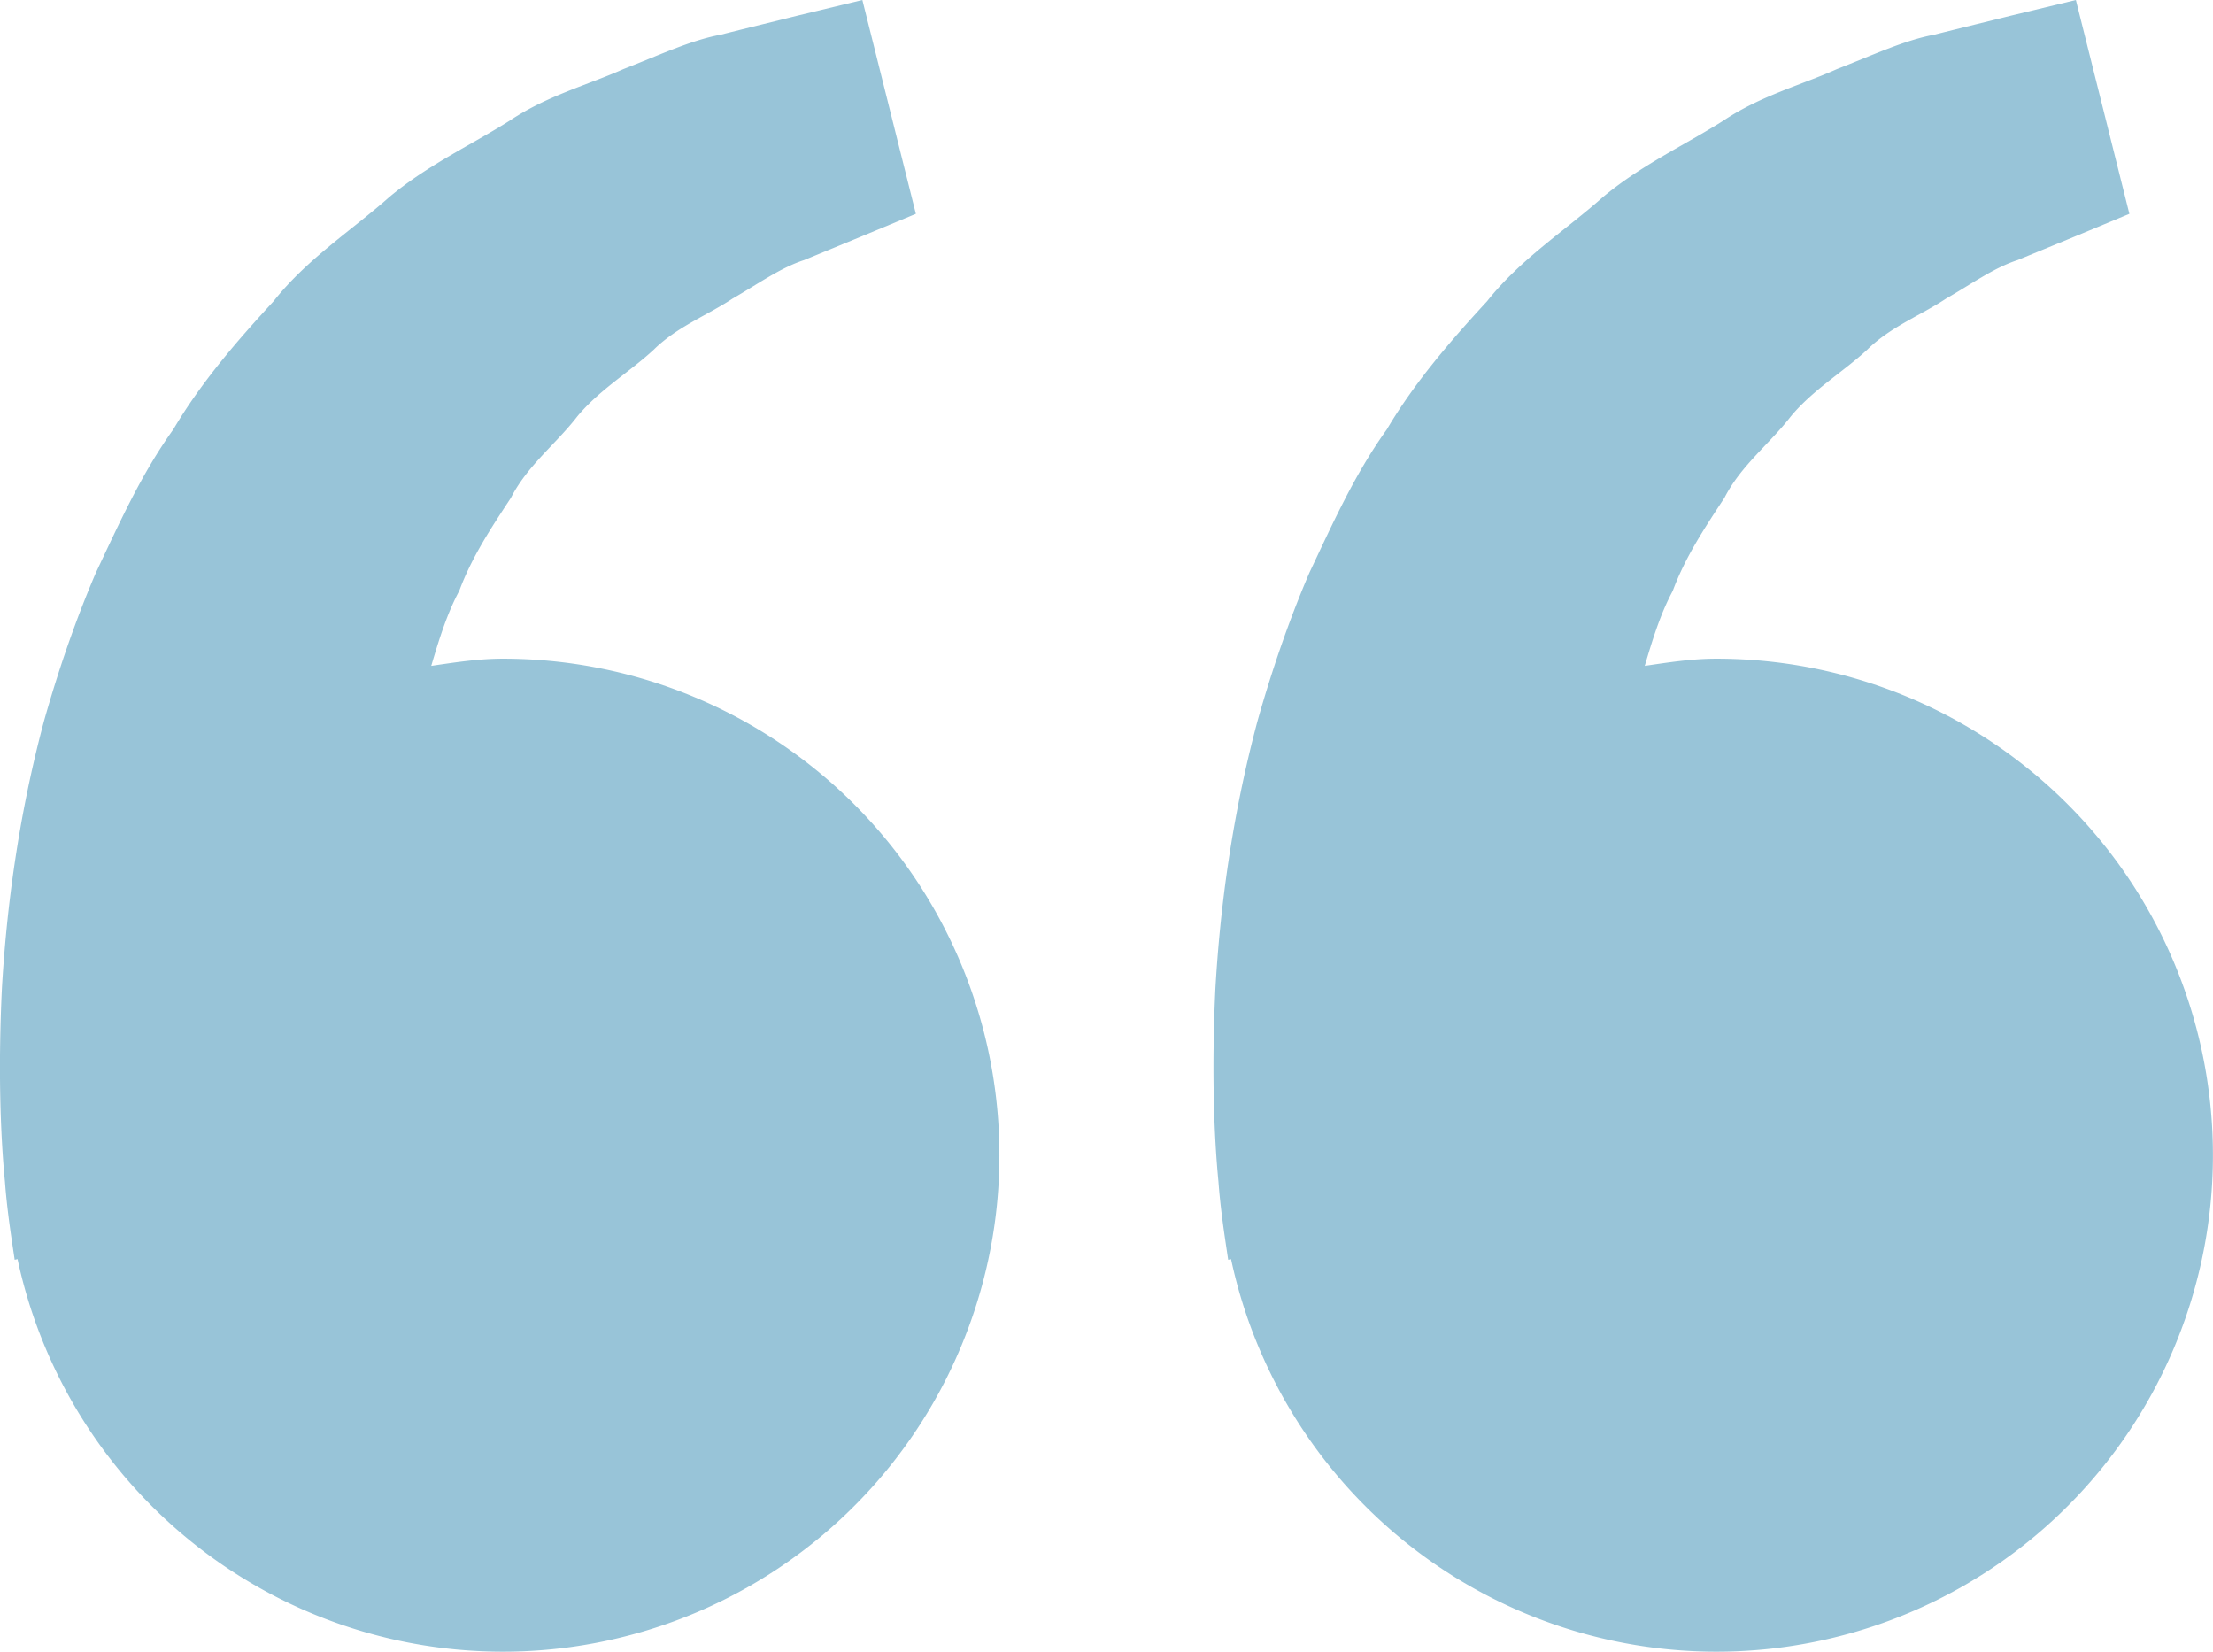
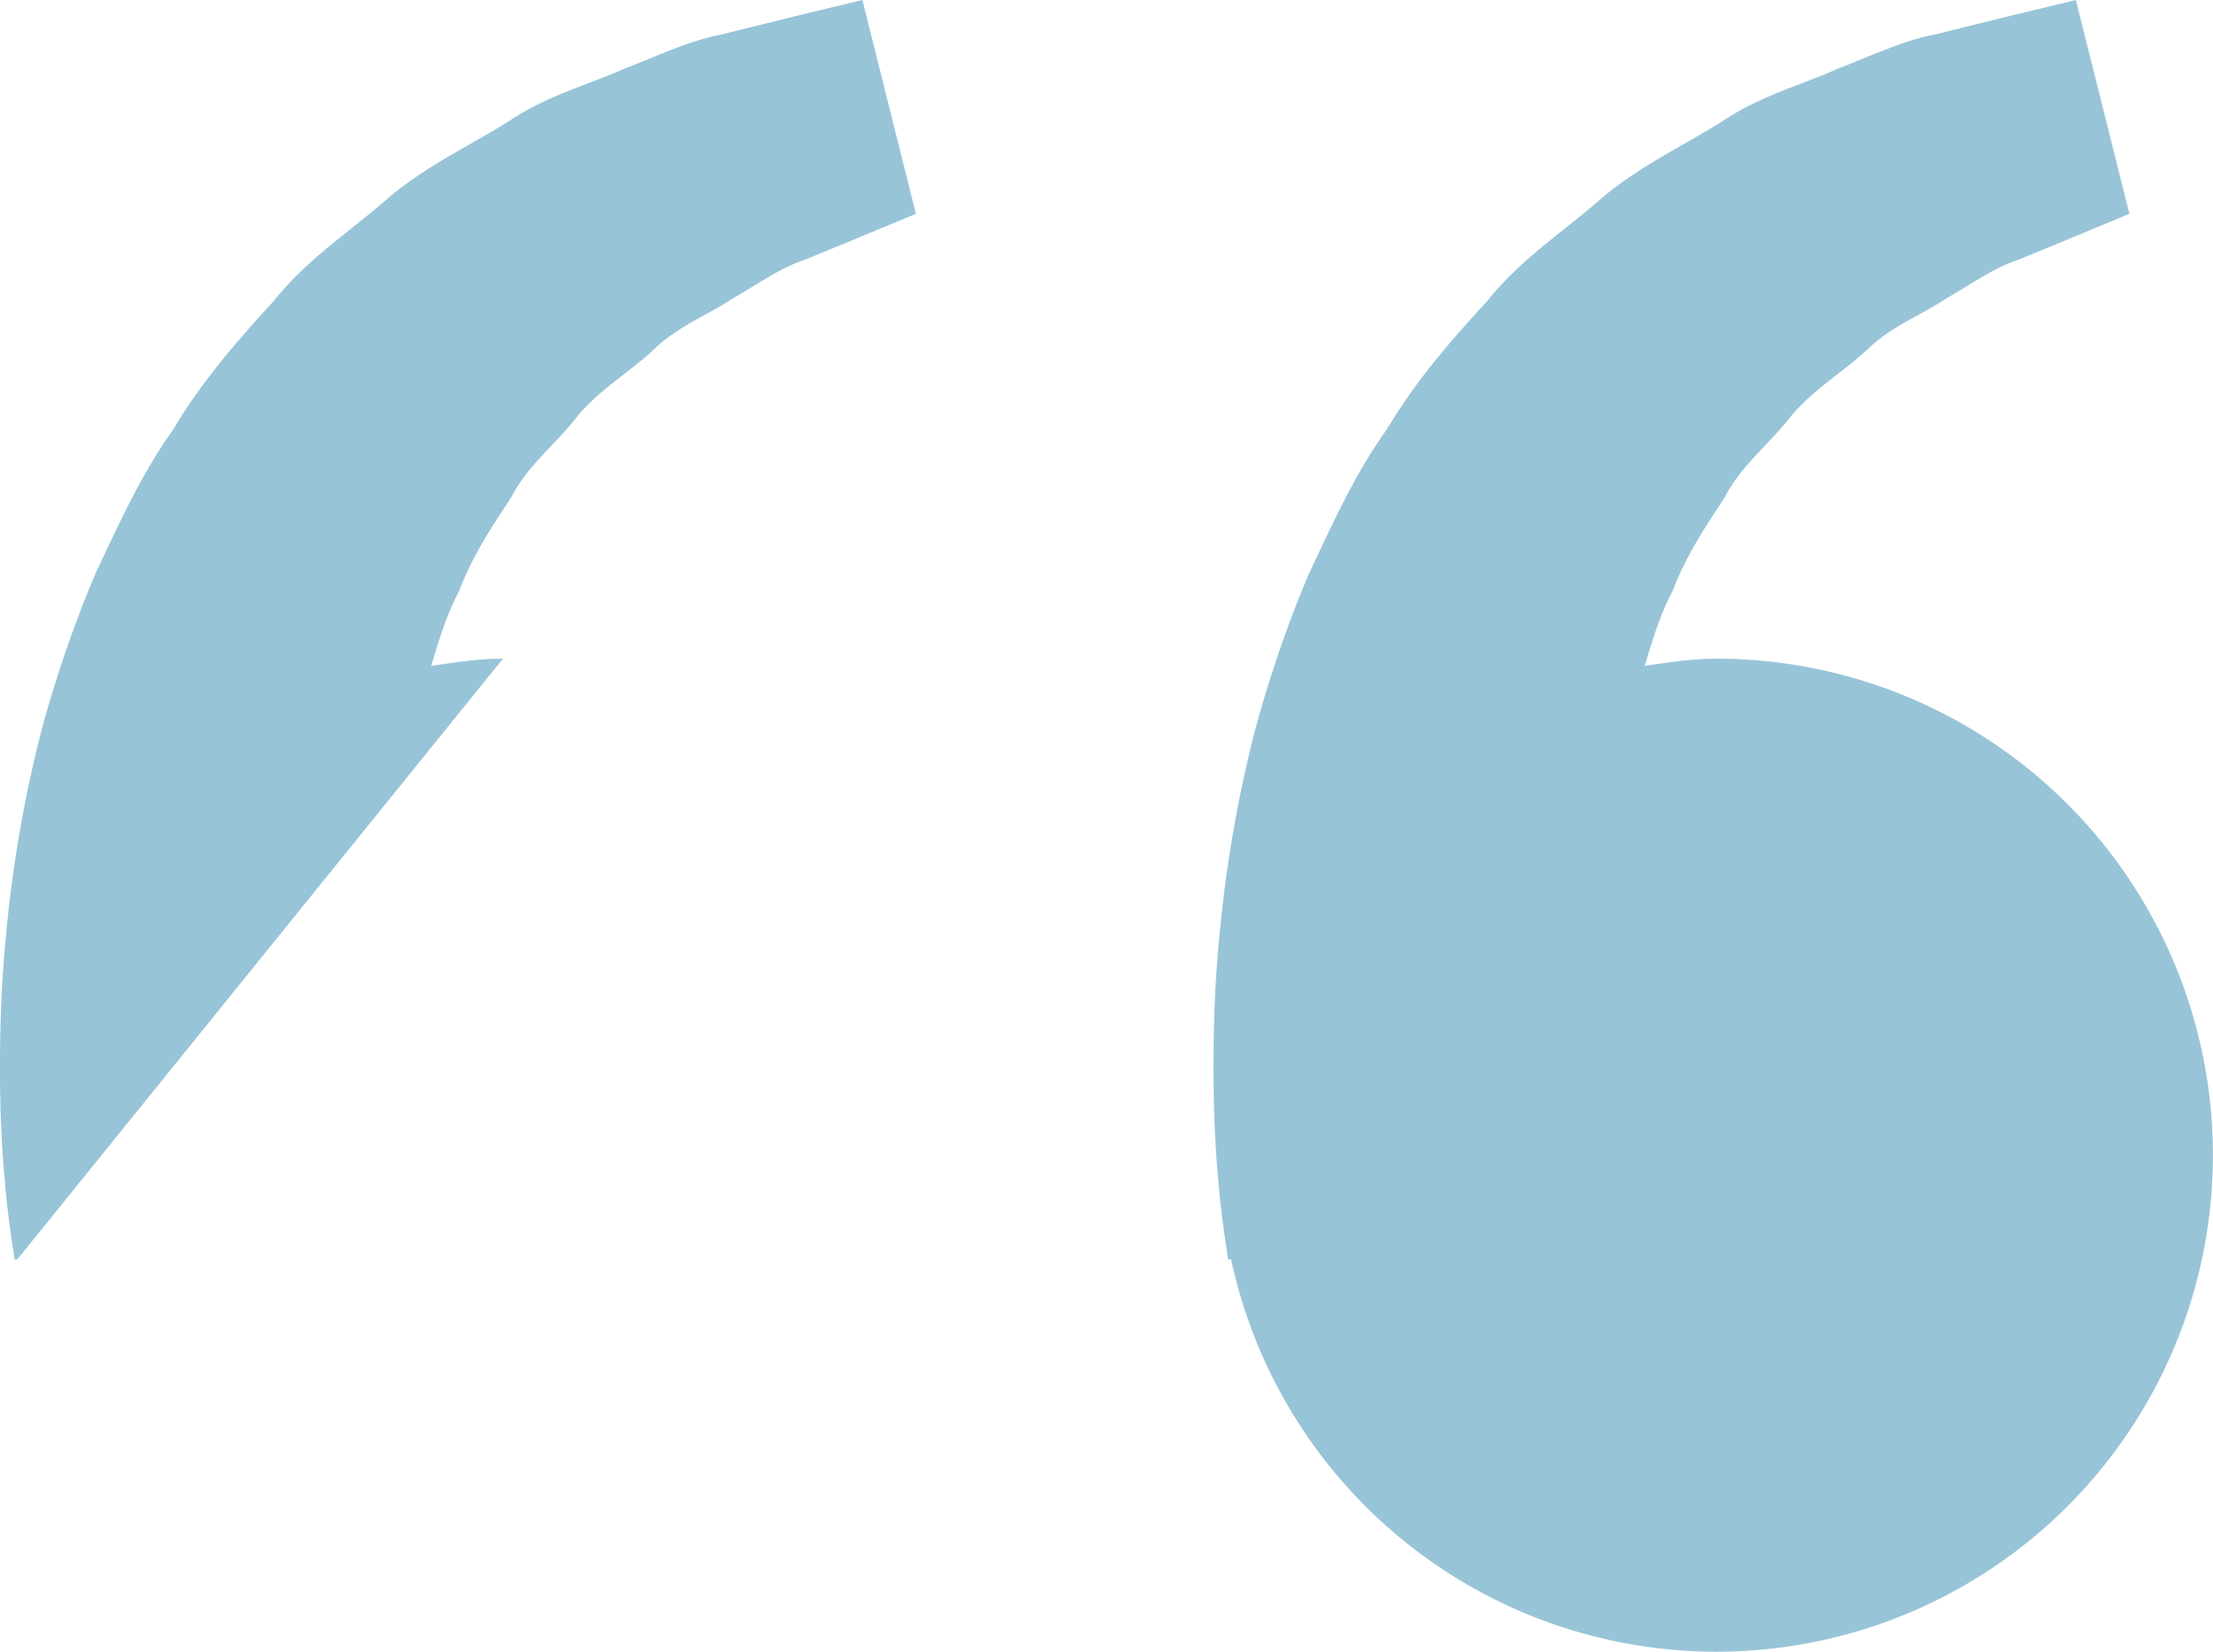
<svg xmlns="http://www.w3.org/2000/svg" xmlns:ns1="http://sodipodi.sourceforge.net/DTD/sodipodi-0.dtd" xmlns:ns2="http://www.inkscape.org/namespaces/inkscape" width="20.06" height="14.97" viewBox="0 0 20.06 14.97" version="1.1" id="svg4" ns1:docname="quote-icon-blue-ocean.svg" ns2:version="0.92.3 (2405546, 2018-03-11)">
  <defs id="defs8" />
  <ns1:namedview pagecolor="#ffffff" bordercolor="#666666" borderopacity="1" objecttolerance="10" gridtolerance="10" guidetolerance="10" ns2:pageopacity="0" ns2:pageshadow="2" ns2:window-width="2560" ns2:window-height="1369" id="namedview6" showgrid="false" ns2:zoom="34.583333" ns2:cx="0.66163657" ns2:cy="7.97" ns2:window-x="-8" ns2:window-y="-8" ns2:window-maximized="1" ns2:current-layer="svg4" />
-   <path d="m 4.559,5.97 c -0.223,0 -0.437,0.034 -0.65,0.065 0.069,-0.232 0.14,-0.468 0.254,-0.68 0.114,-0.308 0.292,-0.575 0.469,-0.844 0.148,-0.291 0.409,-0.488 0.601,-0.737 0.201,-0.242 0.475,-0.403 0.692,-0.604 0.213,-0.21 0.492,-0.315 0.714,-0.463 0.232,-0.133 0.434,-0.28 0.65,-0.35 l 0.539,-0.222 0.474,-0.197 -0.485,-1.938 -0.597,0.144 c -0.191,0.048 -0.424,0.104 -0.689,0.171 -0.271,0.05 -0.56,0.187 -0.882,0.312 -0.318,0.142 -0.686,0.238 -1.028,0.466 -0.344,0.218 -0.741,0.4 -1.091,0.692 -0.339,0.301 -0.748,0.562 -1.05,0.945 -0.33,0.358 -0.656,0.734 -0.909,1.162 -0.293,0.408 -0.492,0.856 -0.702,1.299 -0.19,0.443 -0.343,0.896 -0.468,1.336 -0.237,0.882 -0.343,1.72 -0.384,2.437 -0.034,0.718 -0.014,1.315 0.028,1.747 0.015,0.204 0.043,0.402 0.063,0.539 l 0.025,0.168 0.026,-0.006 A 4.5,4.5 0 1 0 4.559,5.97 Z m 11,0 c -0.223,0 -0.437,0.034 -0.65,0.065 0.069,-0.232 0.14,-0.468 0.254,-0.68 0.114,-0.308 0.292,-0.575 0.469,-0.844 0.148,-0.291 0.409,-0.488 0.601,-0.737 0.201,-0.242 0.475,-0.403 0.692,-0.604 0.213,-0.21 0.492,-0.315 0.714,-0.463 0.232,-0.133 0.434,-0.28 0.65,-0.35 l 0.539,-0.222 0.474,-0.197 -0.485,-1.938 -0.597,0.144 c -0.191,0.048 -0.424,0.104 -0.689,0.171 -0.271,0.05 -0.56,0.187 -0.882,0.312 -0.317,0.143 -0.686,0.238 -1.028,0.467 -0.344,0.218 -0.741,0.4 -1.091,0.692 -0.339,0.301 -0.748,0.562 -1.05,0.944 -0.33,0.358 -0.656,0.734 -0.909,1.162 -0.293,0.408 -0.492,0.856 -0.702,1.299 -0.19,0.443 -0.343,0.896 -0.468,1.336 -0.237,0.882 -0.343,1.72 -0.384,2.437 -0.034,0.718 -0.014,1.315 0.028,1.747 0.015,0.204 0.043,0.402 0.063,0.539 l 0.025,0.168 0.026,-0.006 a 4.5,4.5 0 1 0 4.4,-5.442 z" id="path2" style="fill:#98c4d8;fill-opacity:1;stroke:none;stroke-opacity:1;stroke-width:18.898;stroke-miterlimit:4;stroke-dasharray:none;paint-order:fill markers stroke" />
+   <path d="m 4.559,5.97 c -0.223,0 -0.437,0.034 -0.65,0.065 0.069,-0.232 0.14,-0.468 0.254,-0.68 0.114,-0.308 0.292,-0.575 0.469,-0.844 0.148,-0.291 0.409,-0.488 0.601,-0.737 0.201,-0.242 0.475,-0.403 0.692,-0.604 0.213,-0.21 0.492,-0.315 0.714,-0.463 0.232,-0.133 0.434,-0.28 0.65,-0.35 l 0.539,-0.222 0.474,-0.197 -0.485,-1.938 -0.597,0.144 c -0.191,0.048 -0.424,0.104 -0.689,0.171 -0.271,0.05 -0.56,0.187 -0.882,0.312 -0.318,0.142 -0.686,0.238 -1.028,0.466 -0.344,0.218 -0.741,0.4 -1.091,0.692 -0.339,0.301 -0.748,0.562 -1.05,0.945 -0.33,0.358 -0.656,0.734 -0.909,1.162 -0.293,0.408 -0.492,0.856 -0.702,1.299 -0.19,0.443 -0.343,0.896 -0.468,1.336 -0.237,0.882 -0.343,1.72 -0.384,2.437 -0.034,0.718 -0.014,1.315 0.028,1.747 0.015,0.204 0.043,0.402 0.063,0.539 l 0.025,0.168 0.026,-0.006 Z m 11,0 c -0.223,0 -0.437,0.034 -0.65,0.065 0.069,-0.232 0.14,-0.468 0.254,-0.68 0.114,-0.308 0.292,-0.575 0.469,-0.844 0.148,-0.291 0.409,-0.488 0.601,-0.737 0.201,-0.242 0.475,-0.403 0.692,-0.604 0.213,-0.21 0.492,-0.315 0.714,-0.463 0.232,-0.133 0.434,-0.28 0.65,-0.35 l 0.539,-0.222 0.474,-0.197 -0.485,-1.938 -0.597,0.144 c -0.191,0.048 -0.424,0.104 -0.689,0.171 -0.271,0.05 -0.56,0.187 -0.882,0.312 -0.317,0.143 -0.686,0.238 -1.028,0.467 -0.344,0.218 -0.741,0.4 -1.091,0.692 -0.339,0.301 -0.748,0.562 -1.05,0.944 -0.33,0.358 -0.656,0.734 -0.909,1.162 -0.293,0.408 -0.492,0.856 -0.702,1.299 -0.19,0.443 -0.343,0.896 -0.468,1.336 -0.237,0.882 -0.343,1.72 -0.384,2.437 -0.034,0.718 -0.014,1.315 0.028,1.747 0.015,0.204 0.043,0.402 0.063,0.539 l 0.025,0.168 0.026,-0.006 a 4.5,4.5 0 1 0 4.4,-5.442 z" id="path2" style="fill:#98c4d8;fill-opacity:1;stroke:none;stroke-opacity:1;stroke-width:18.898;stroke-miterlimit:4;stroke-dasharray:none;paint-order:fill markers stroke" />
</svg>